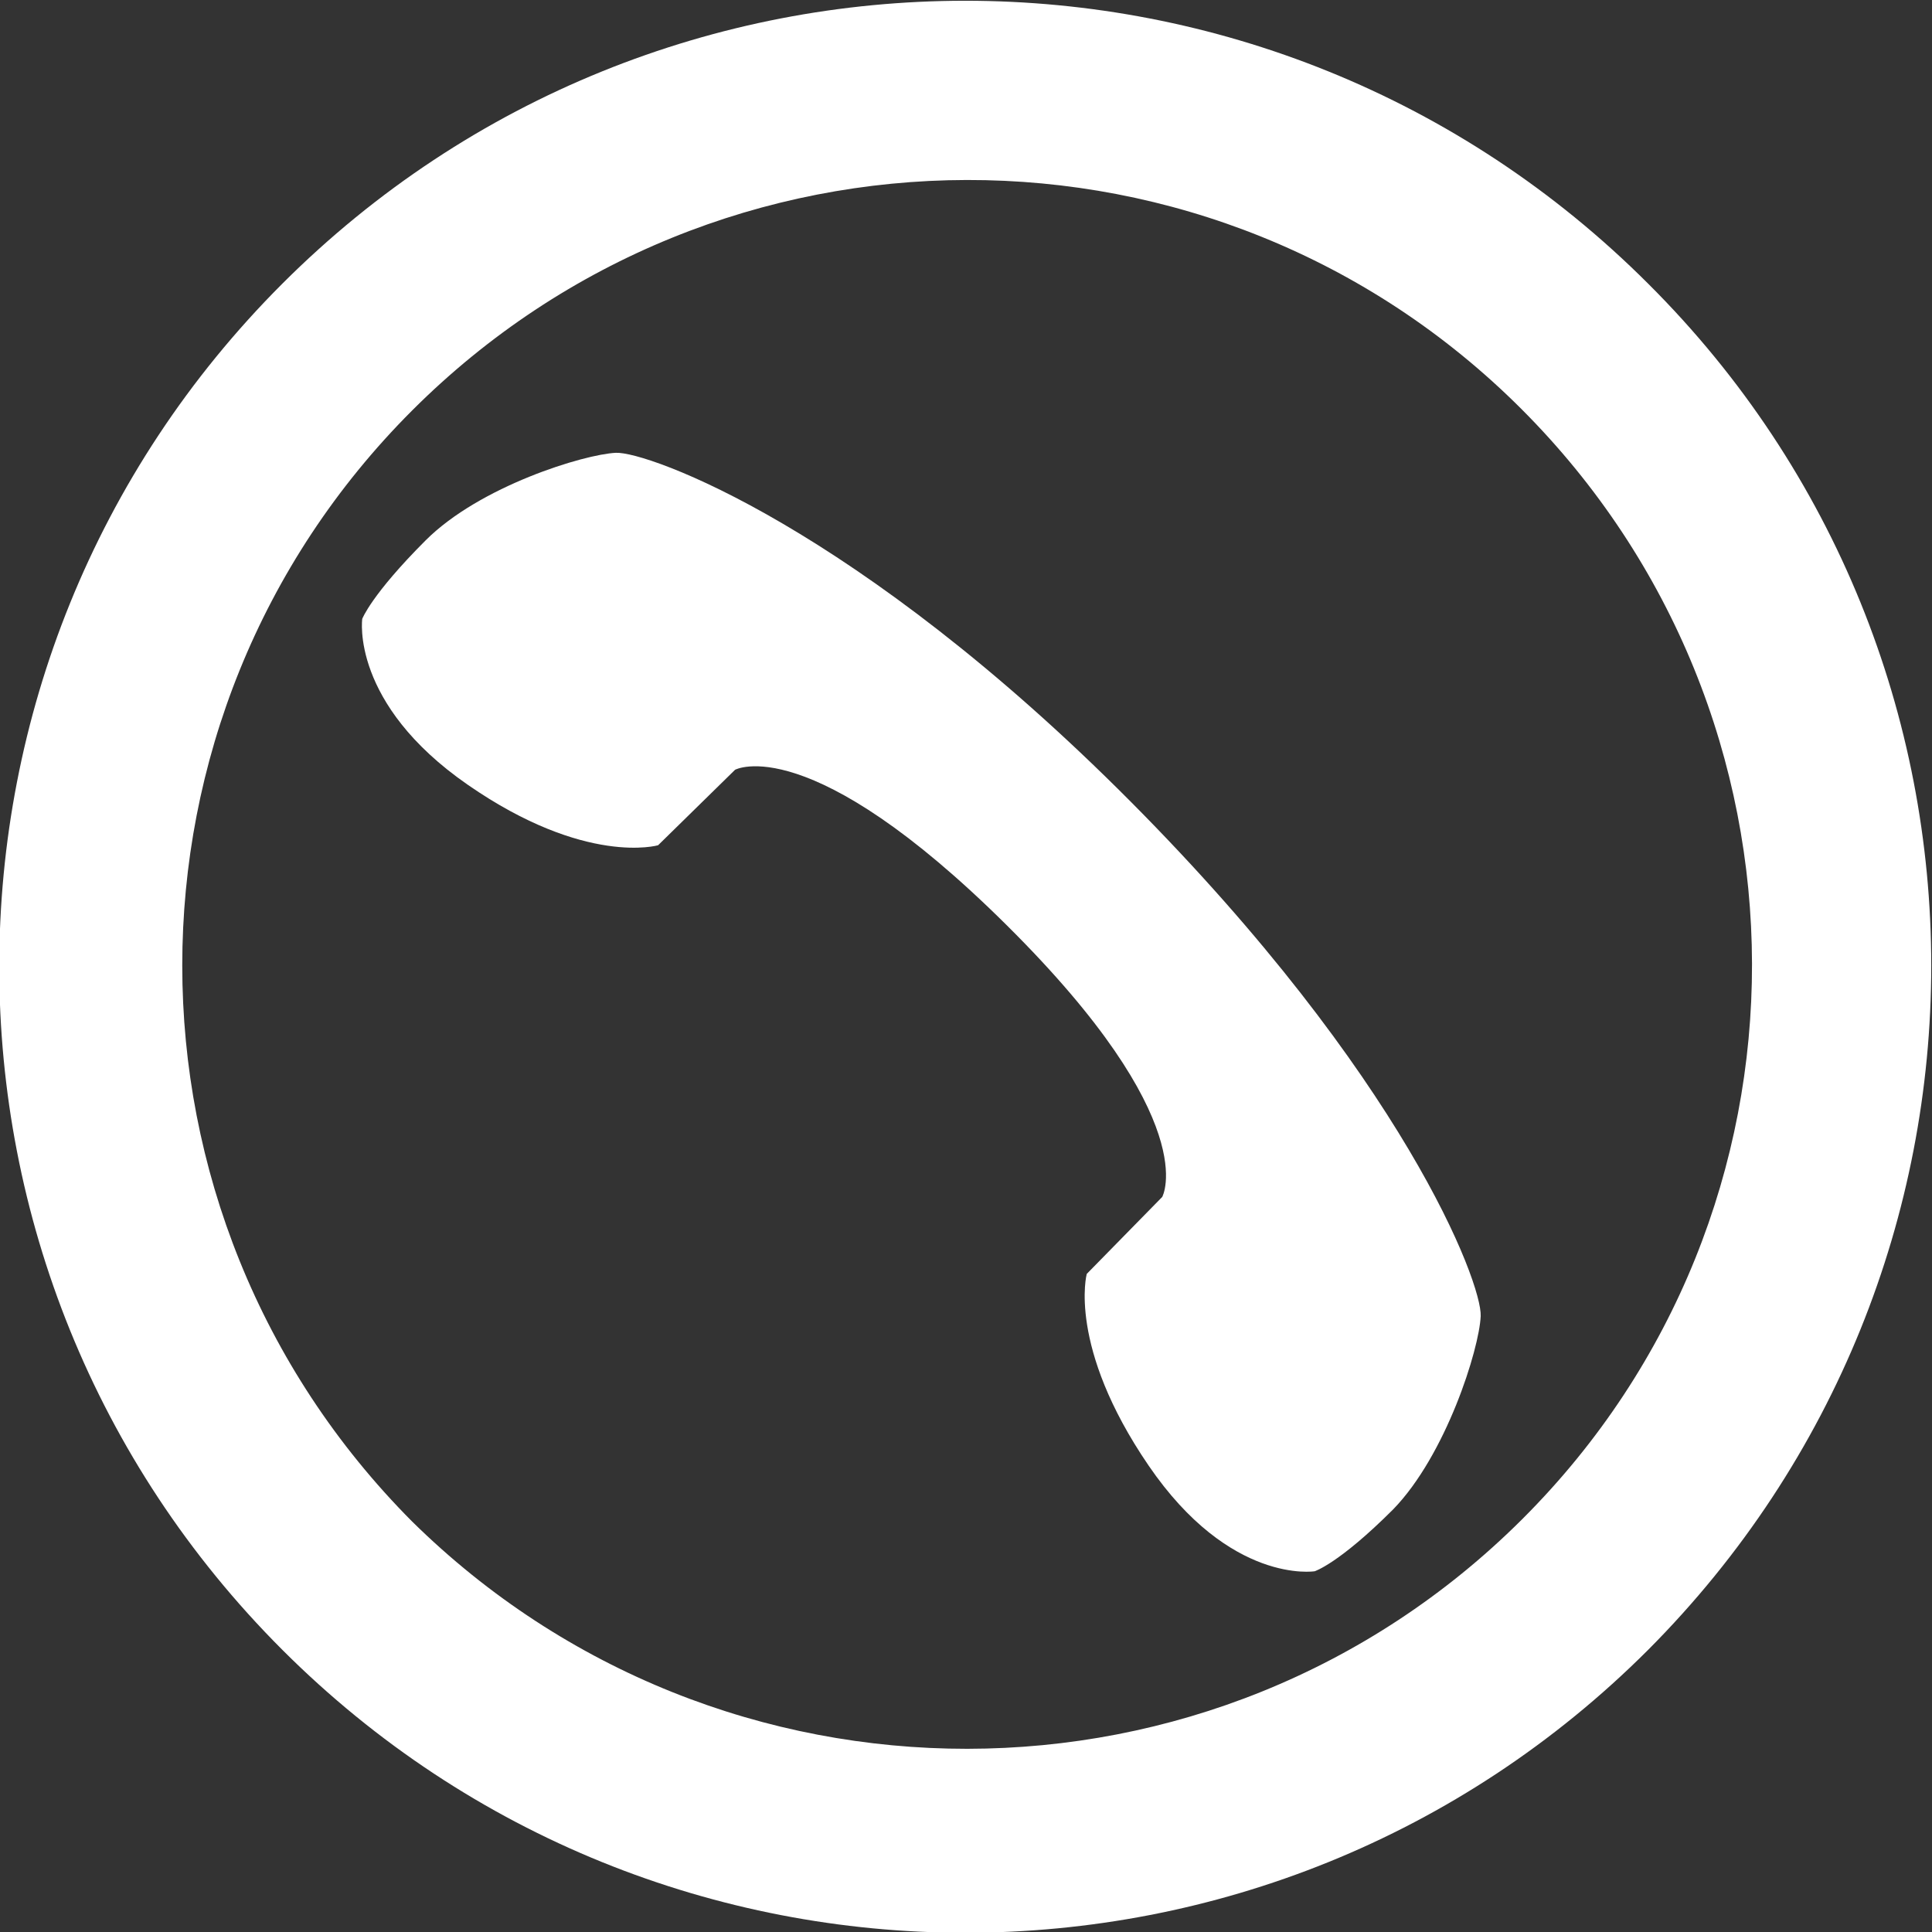
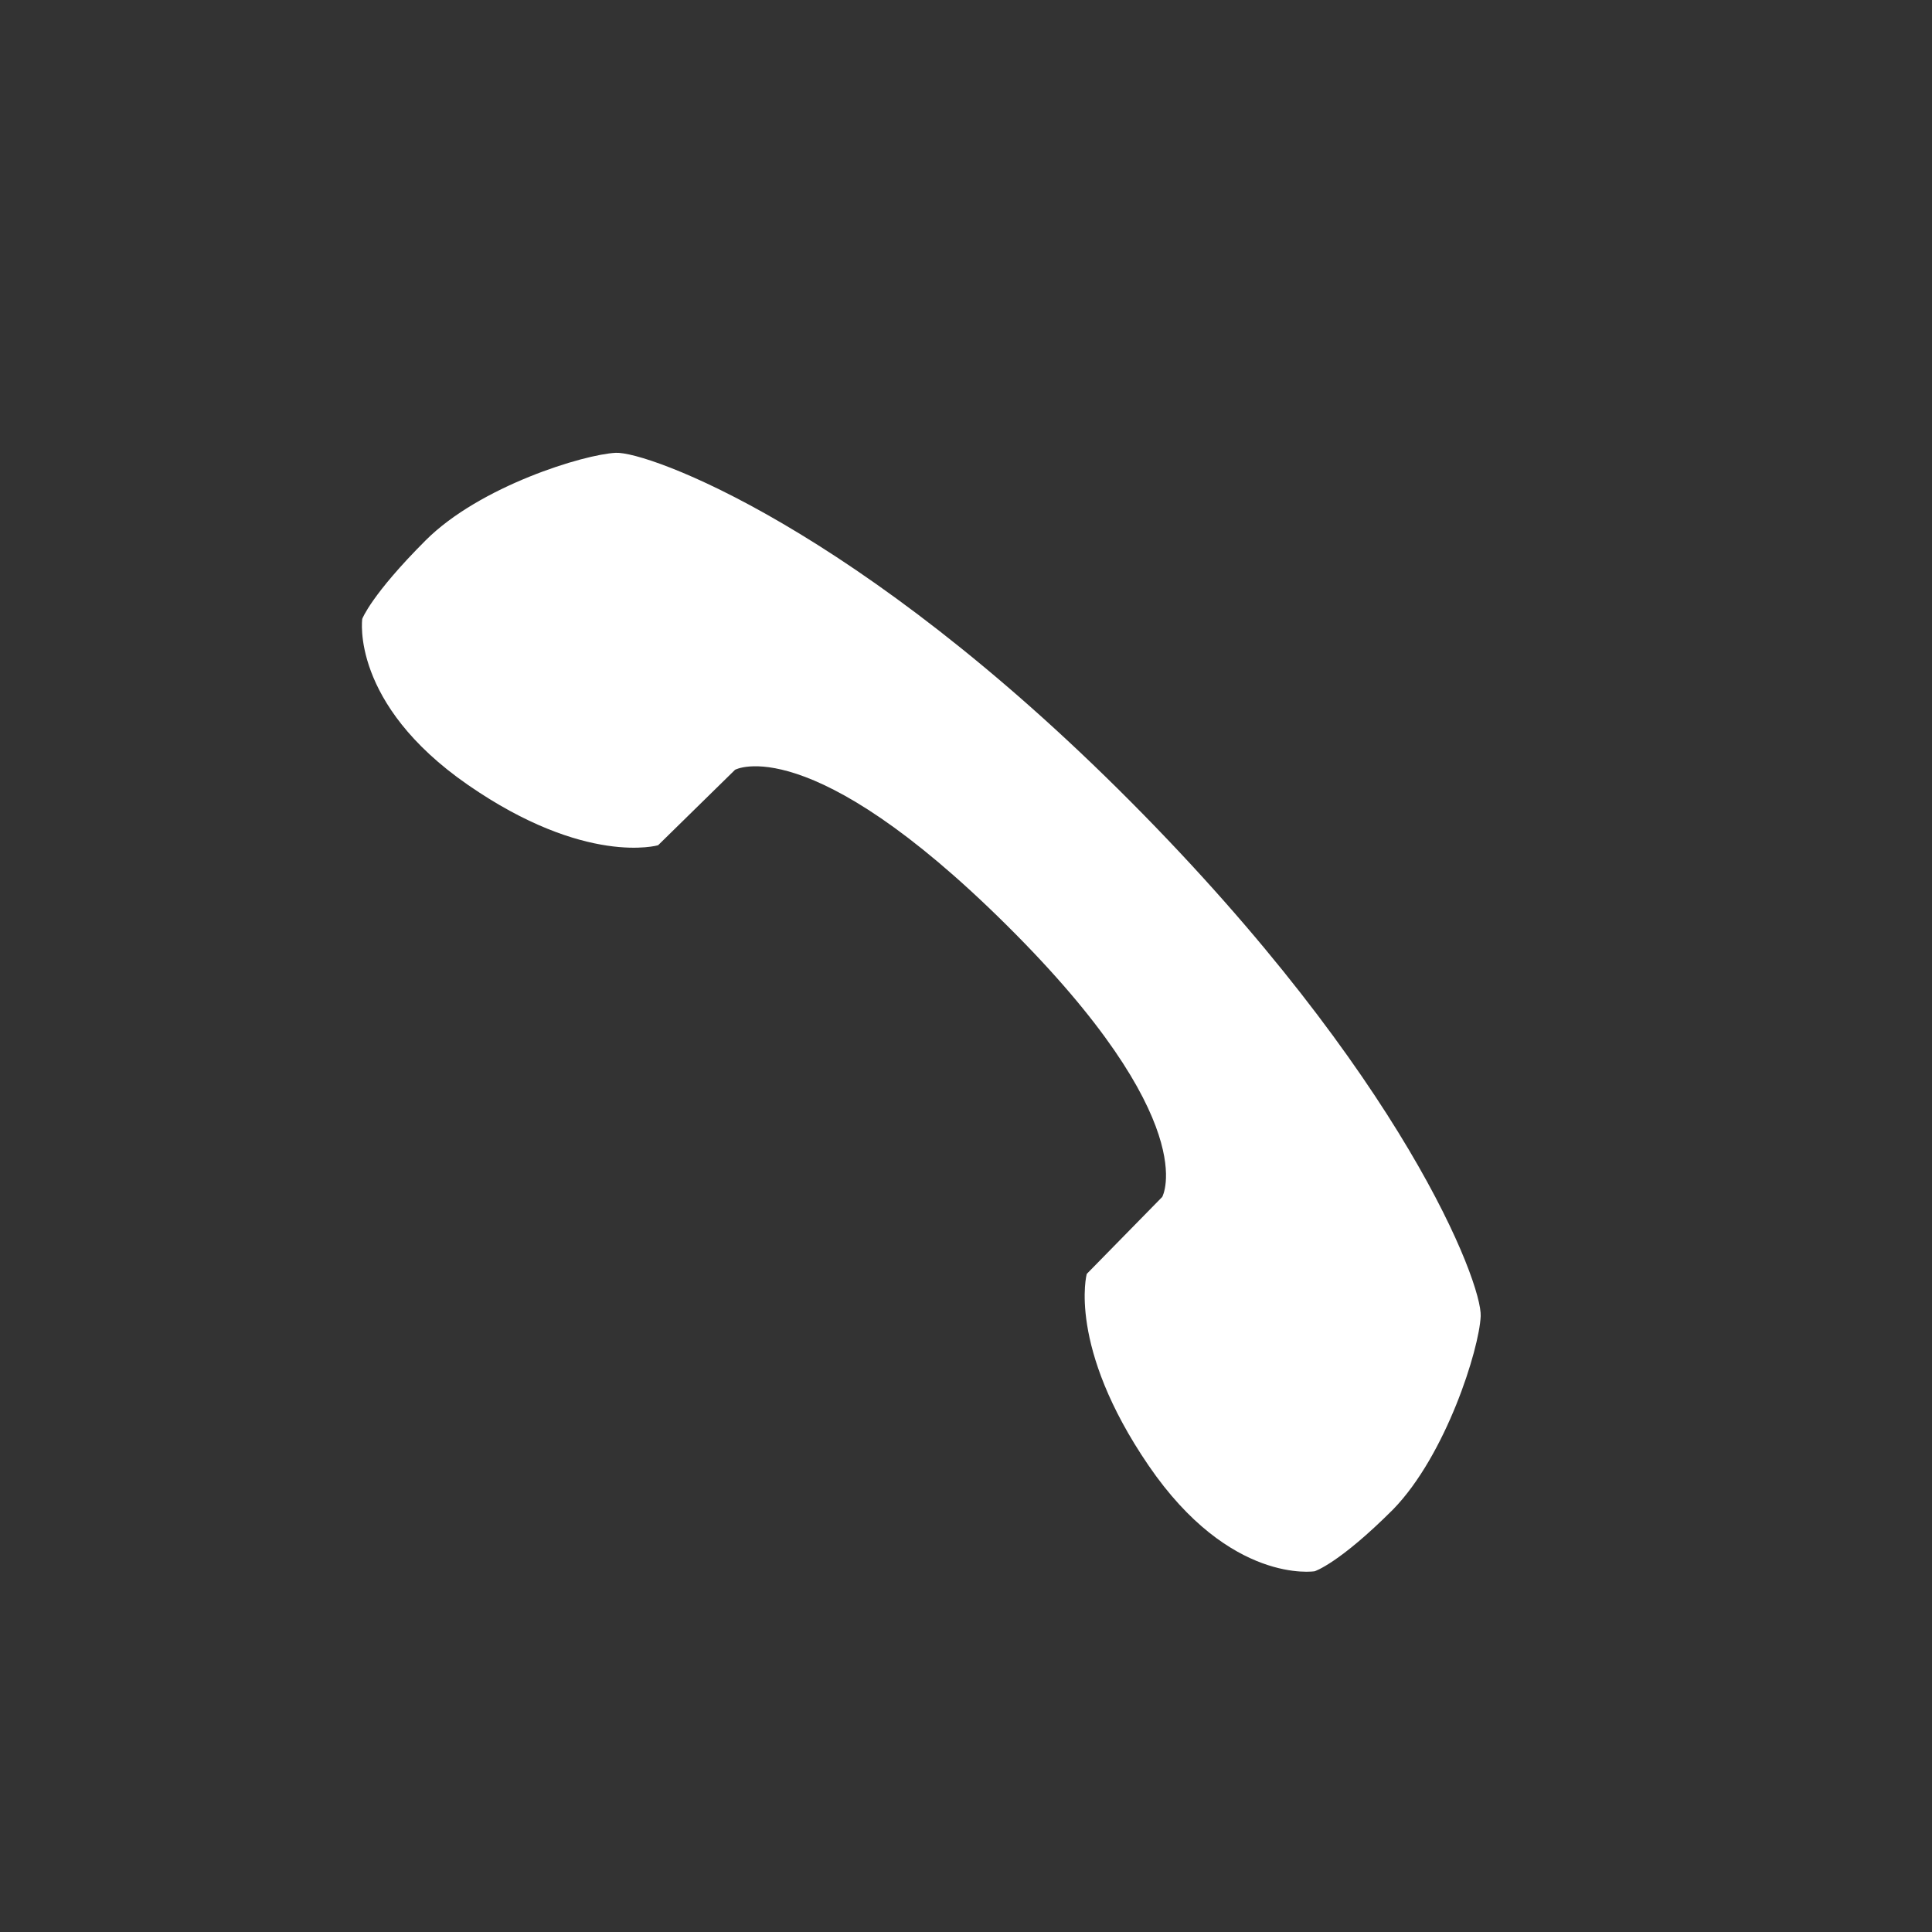
<svg xmlns="http://www.w3.org/2000/svg" version="1.1" id="Ebene_1" x="0px" y="0px" viewBox="0 0 128 128" style="enable-background:new 0 0 128 128;" xml:space="preserve">
  <rect x="0" y="0" width="128" height="128" fill="#333333" stroke="none" />
  <style type="text/css">
	.st0{fill:#FFFFFF;}
</style>
  <path class="st0" d="M98.1,87.2c0.1-2.2-5.1-15.9-23.2-34.1S42.9,29.9,40.8,30s-9,2.2-12.6,5.8S24,41,24,41s-0.8,5.6,7,11  s12.6,4,12.6,4l5.1-5c0,0,4.9-2.7,18,10.3s10.3,18,10.3,18l-5,5.1c0,0-1.3,4.8,4.1,12.7s11,7,11,7s1.6-0.5,5.2-4.1  C95.8,96.4,98,89.4,98.1,87.2z" />
-   <path class="st0" d="M109.2,18.8c-25-25-65.5-25-90.5,0s-25,65.5,0,90.5s65.5,25,90.5,0l0,0C134.2,84.2,134.2,43.7,109.2,18.8z   M27.3,100.8C7,80.4,7,47.5,27.3,27.2s53.2-20.4,73.5-0.1s20.4,53.2,0.1,73.5c0,0,0,0-0.1,0.1C80.5,120.9,47.7,120.9,27.3,100.8  L27.3,100.8z" />
</svg>